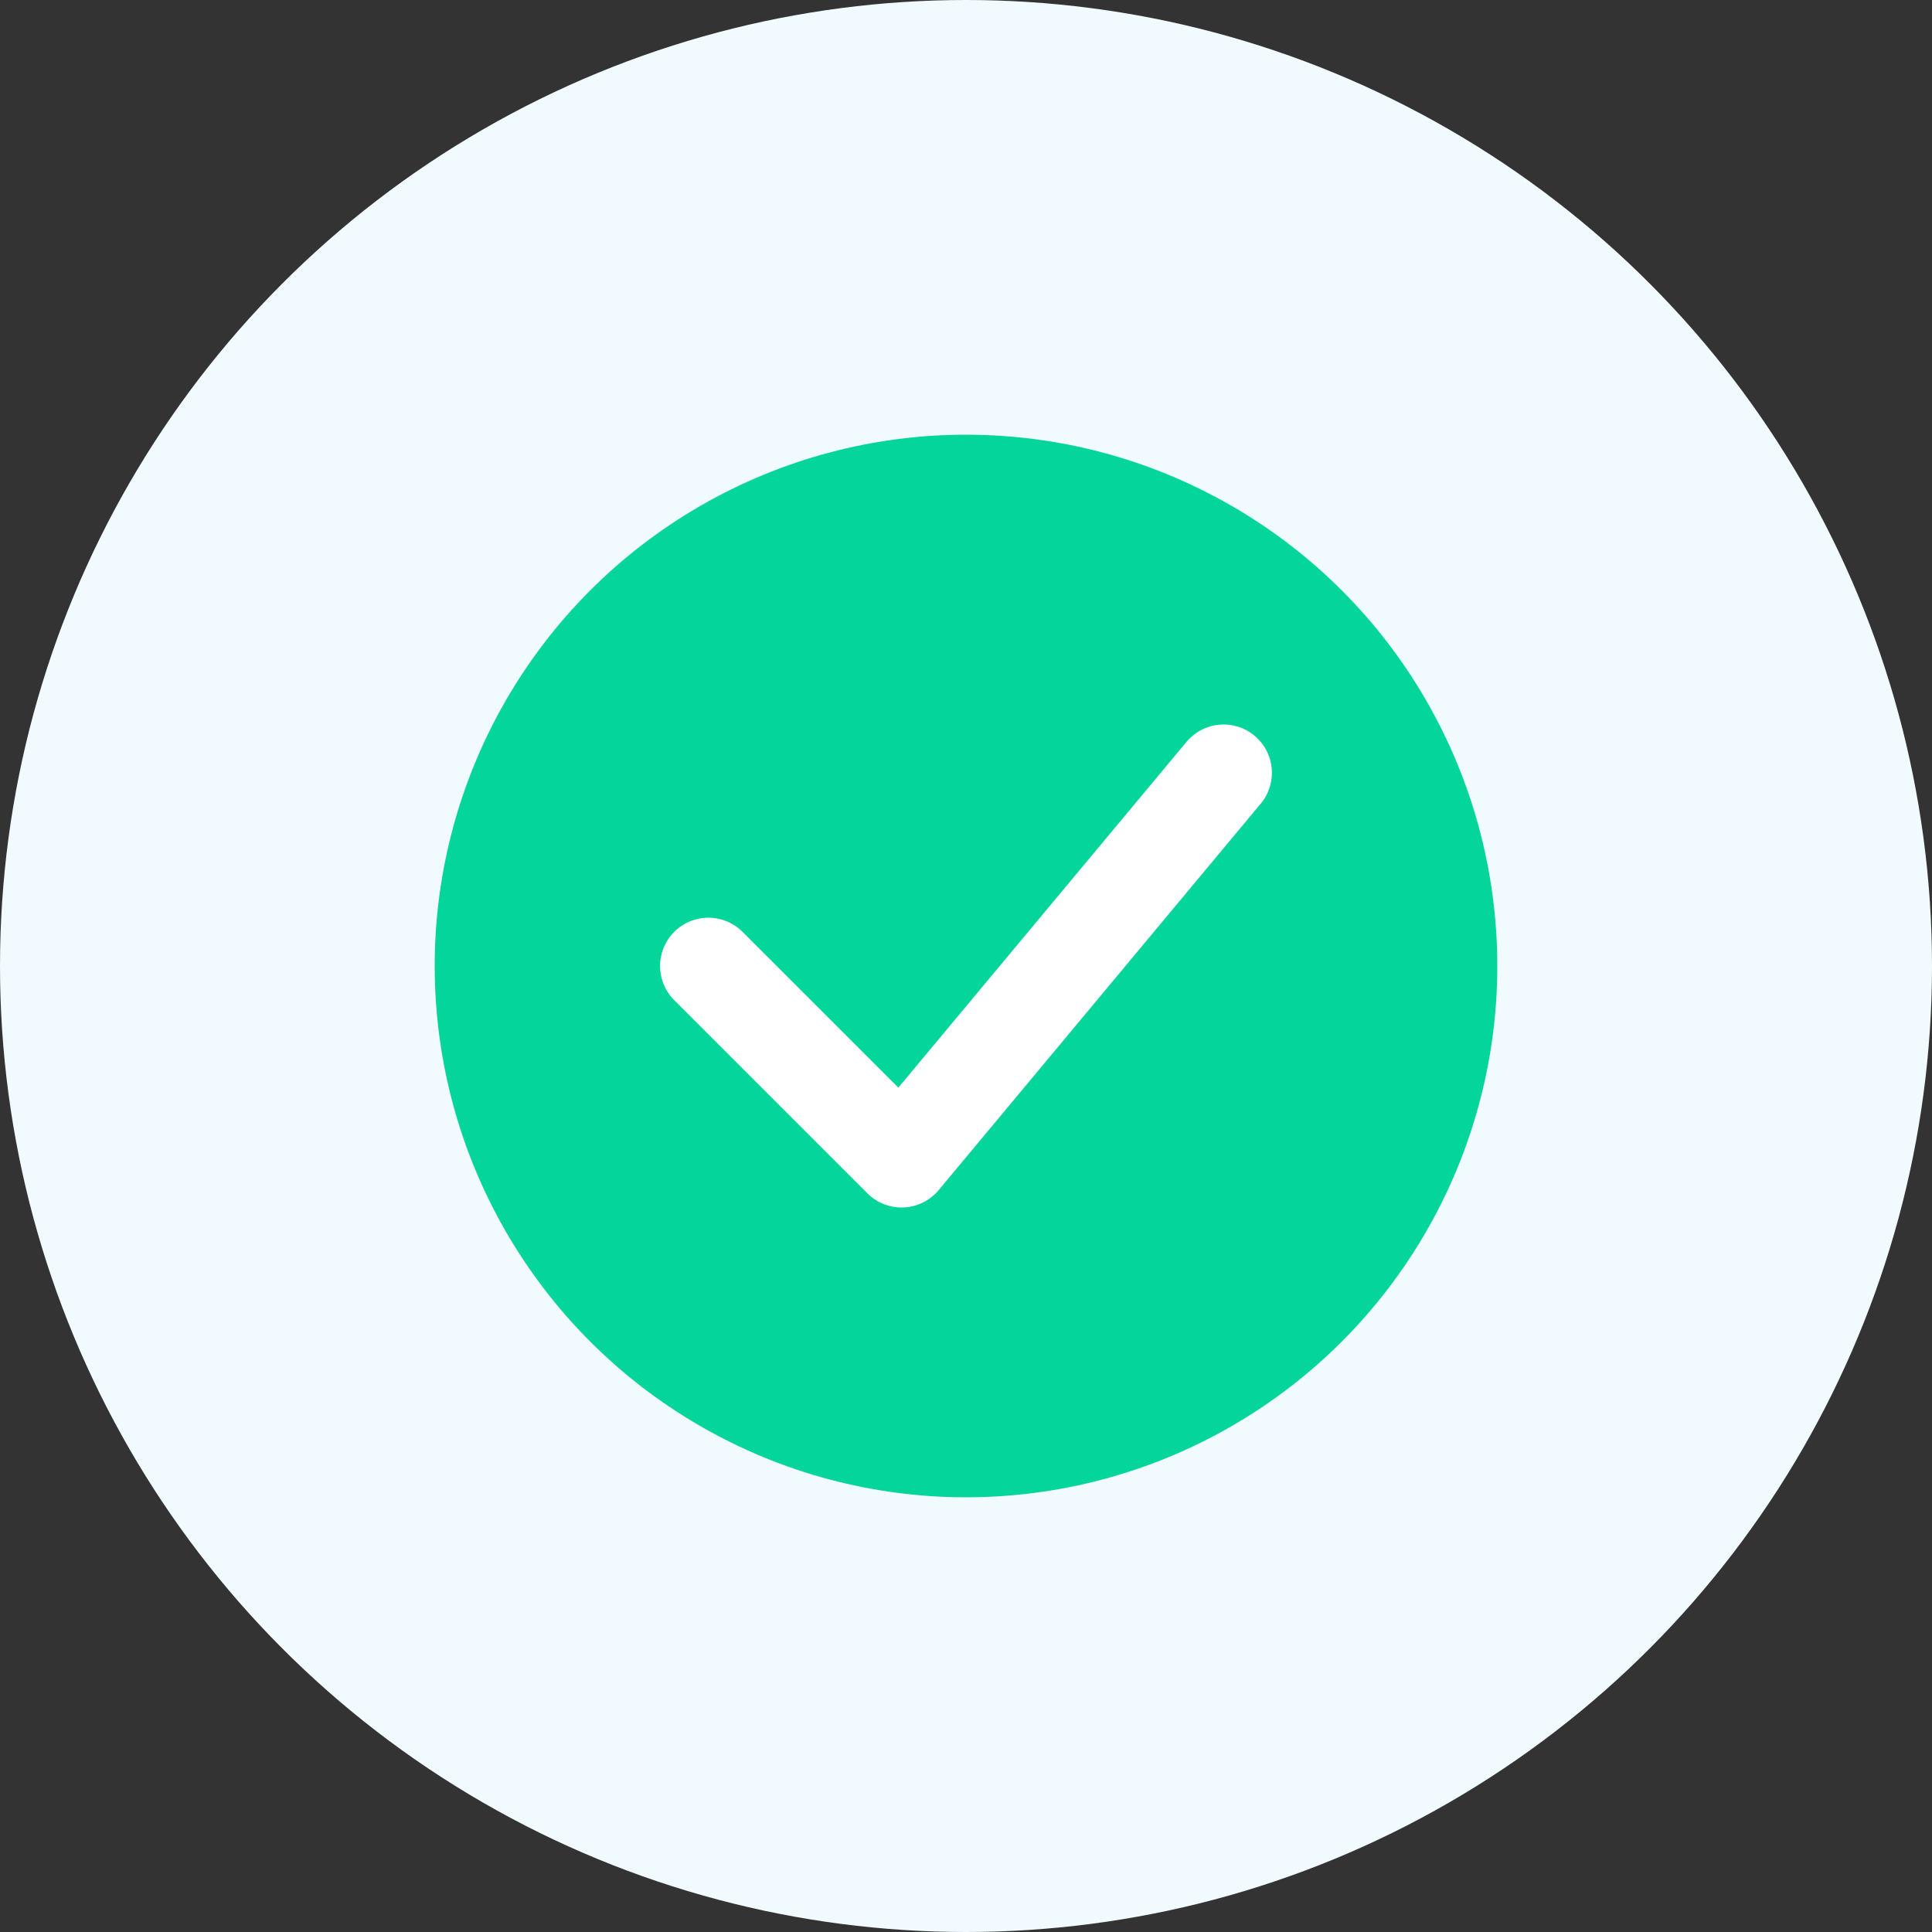
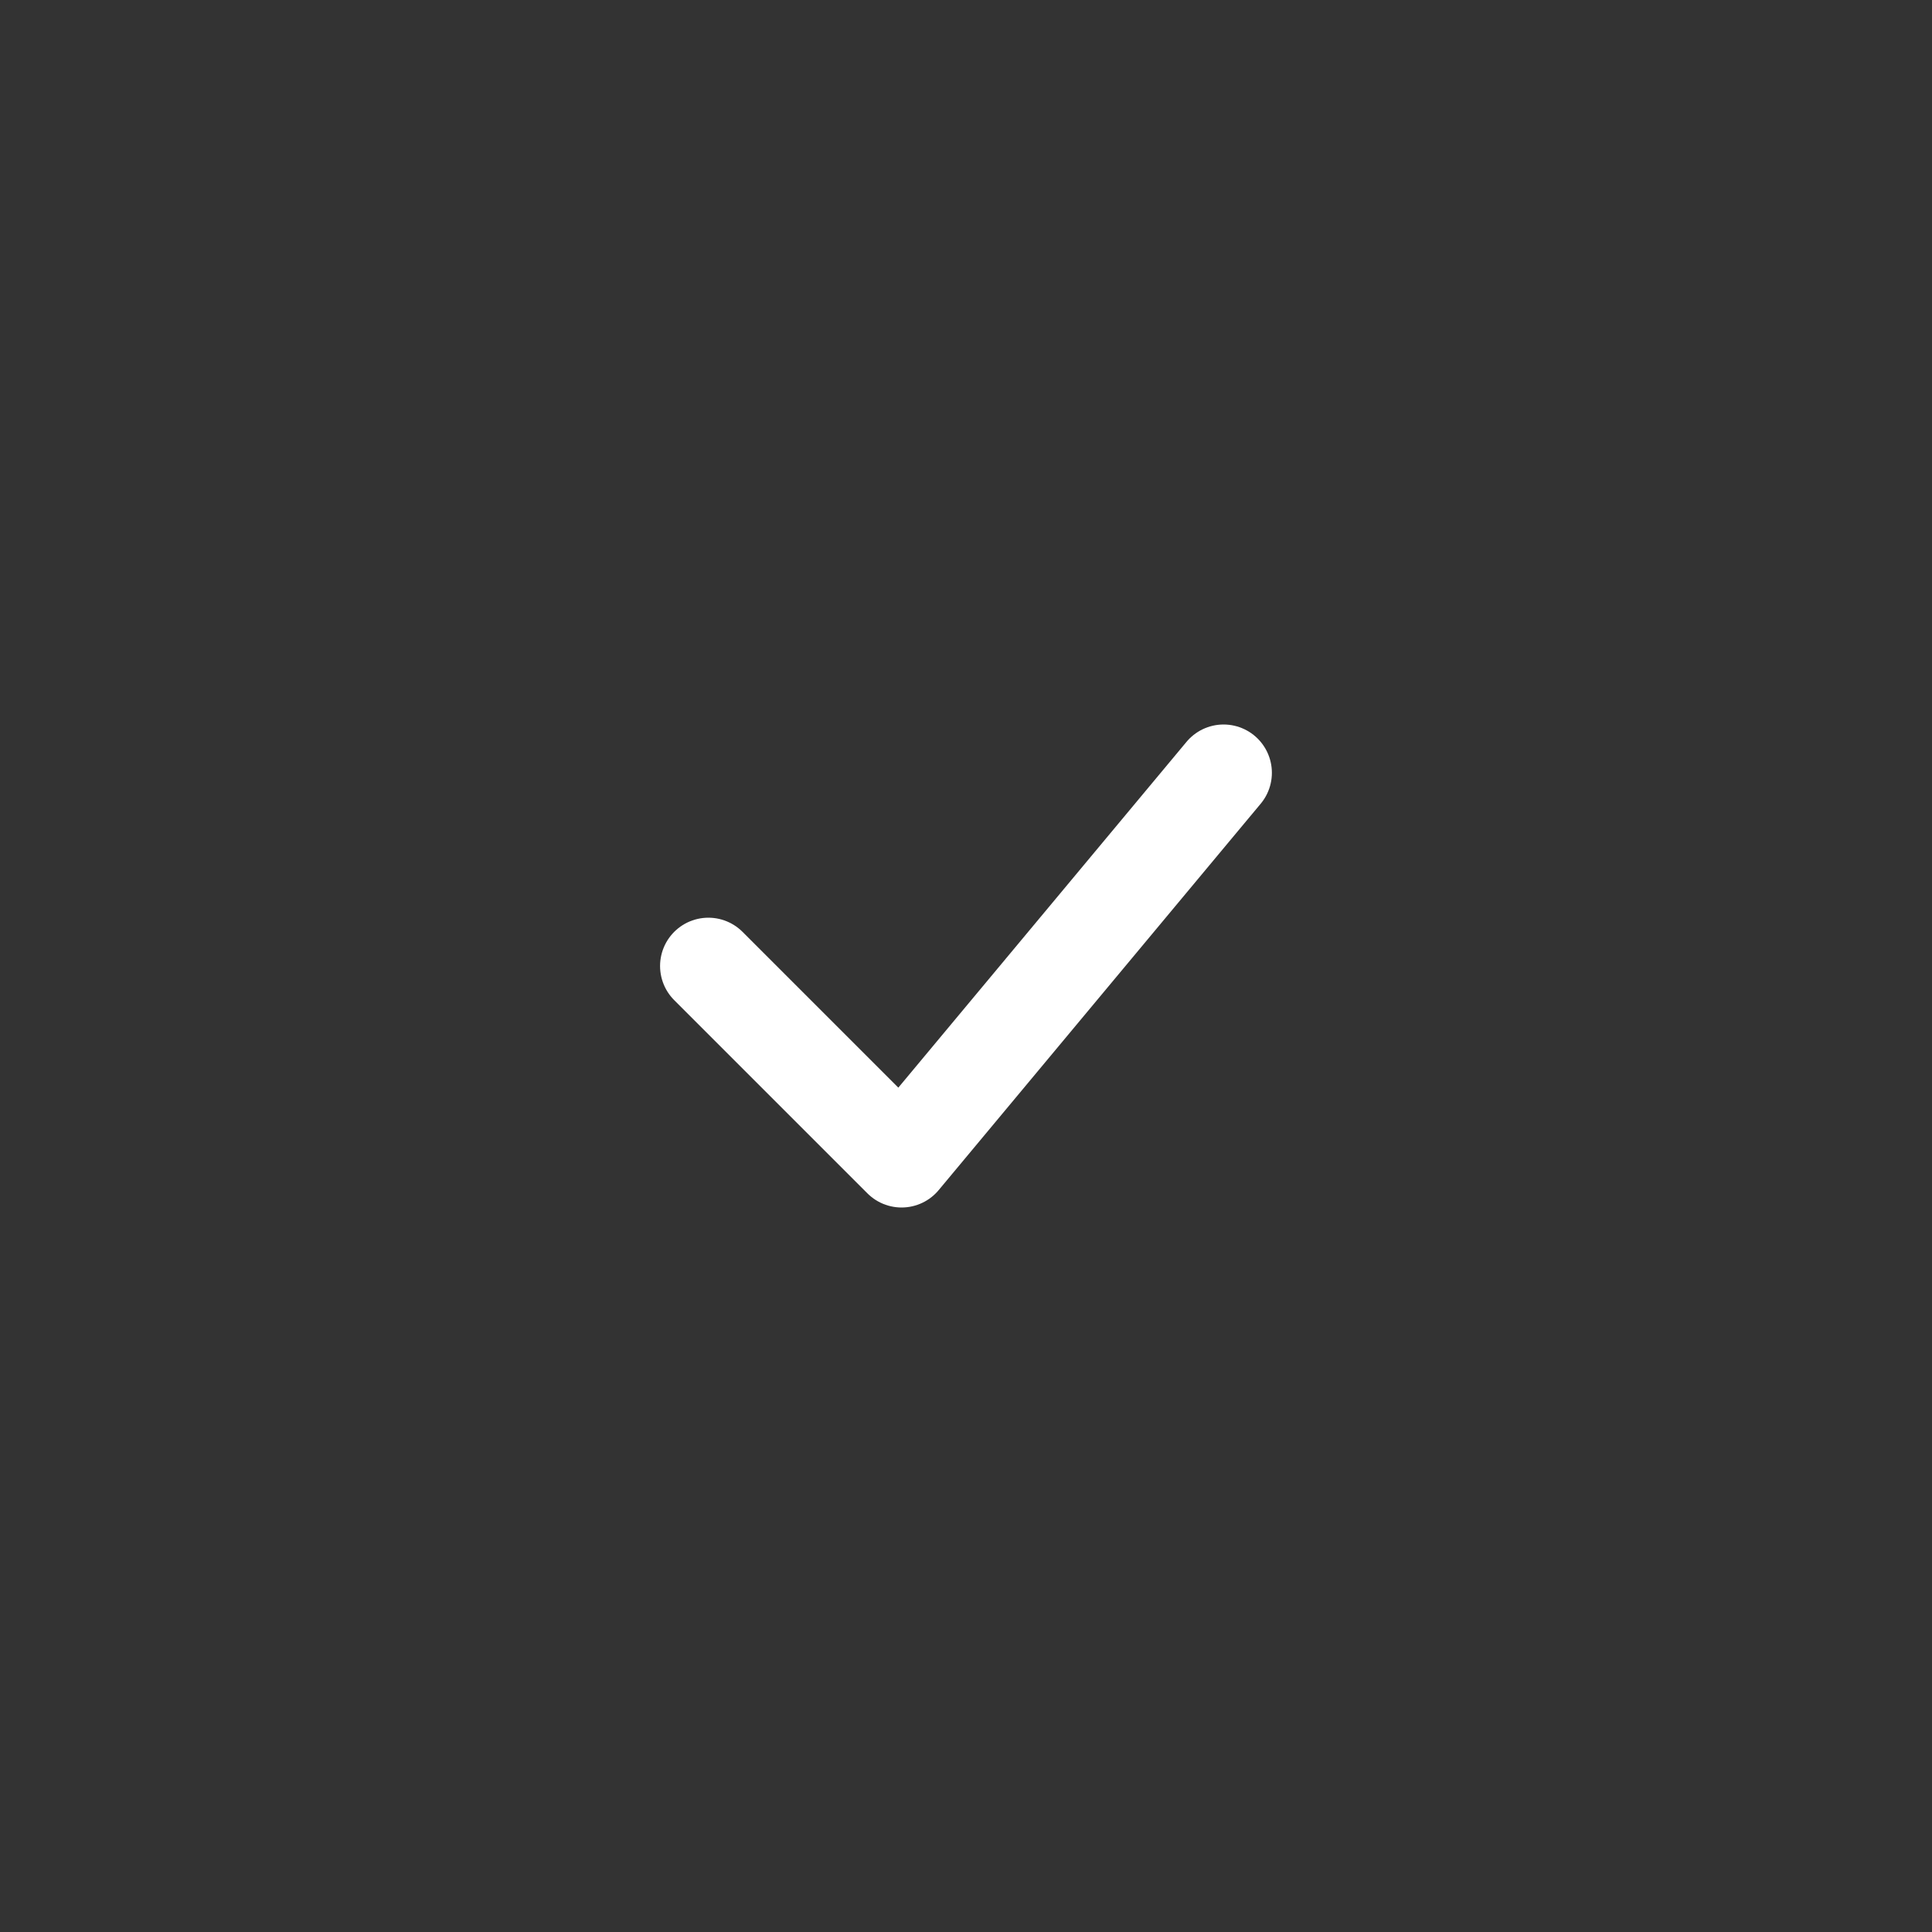
<svg xmlns="http://www.w3.org/2000/svg" width="40" height="40" viewBox="0 0 40 40" fill="none">
  <rect x="0" y="0" width="40" height="40" fill="#333333" stroke="none" />
-   <circle cx="20" cy="20" r="20" fill="#F0FAFF" />
-   <circle cx="20" cy="20" r="11" fill="#04D69B" />
  <path d="M14.666 20L18.666 24L25.333 16" stroke="white" stroke-width="2" stroke-linecap="round" stroke-linejoin="round" />
</svg>